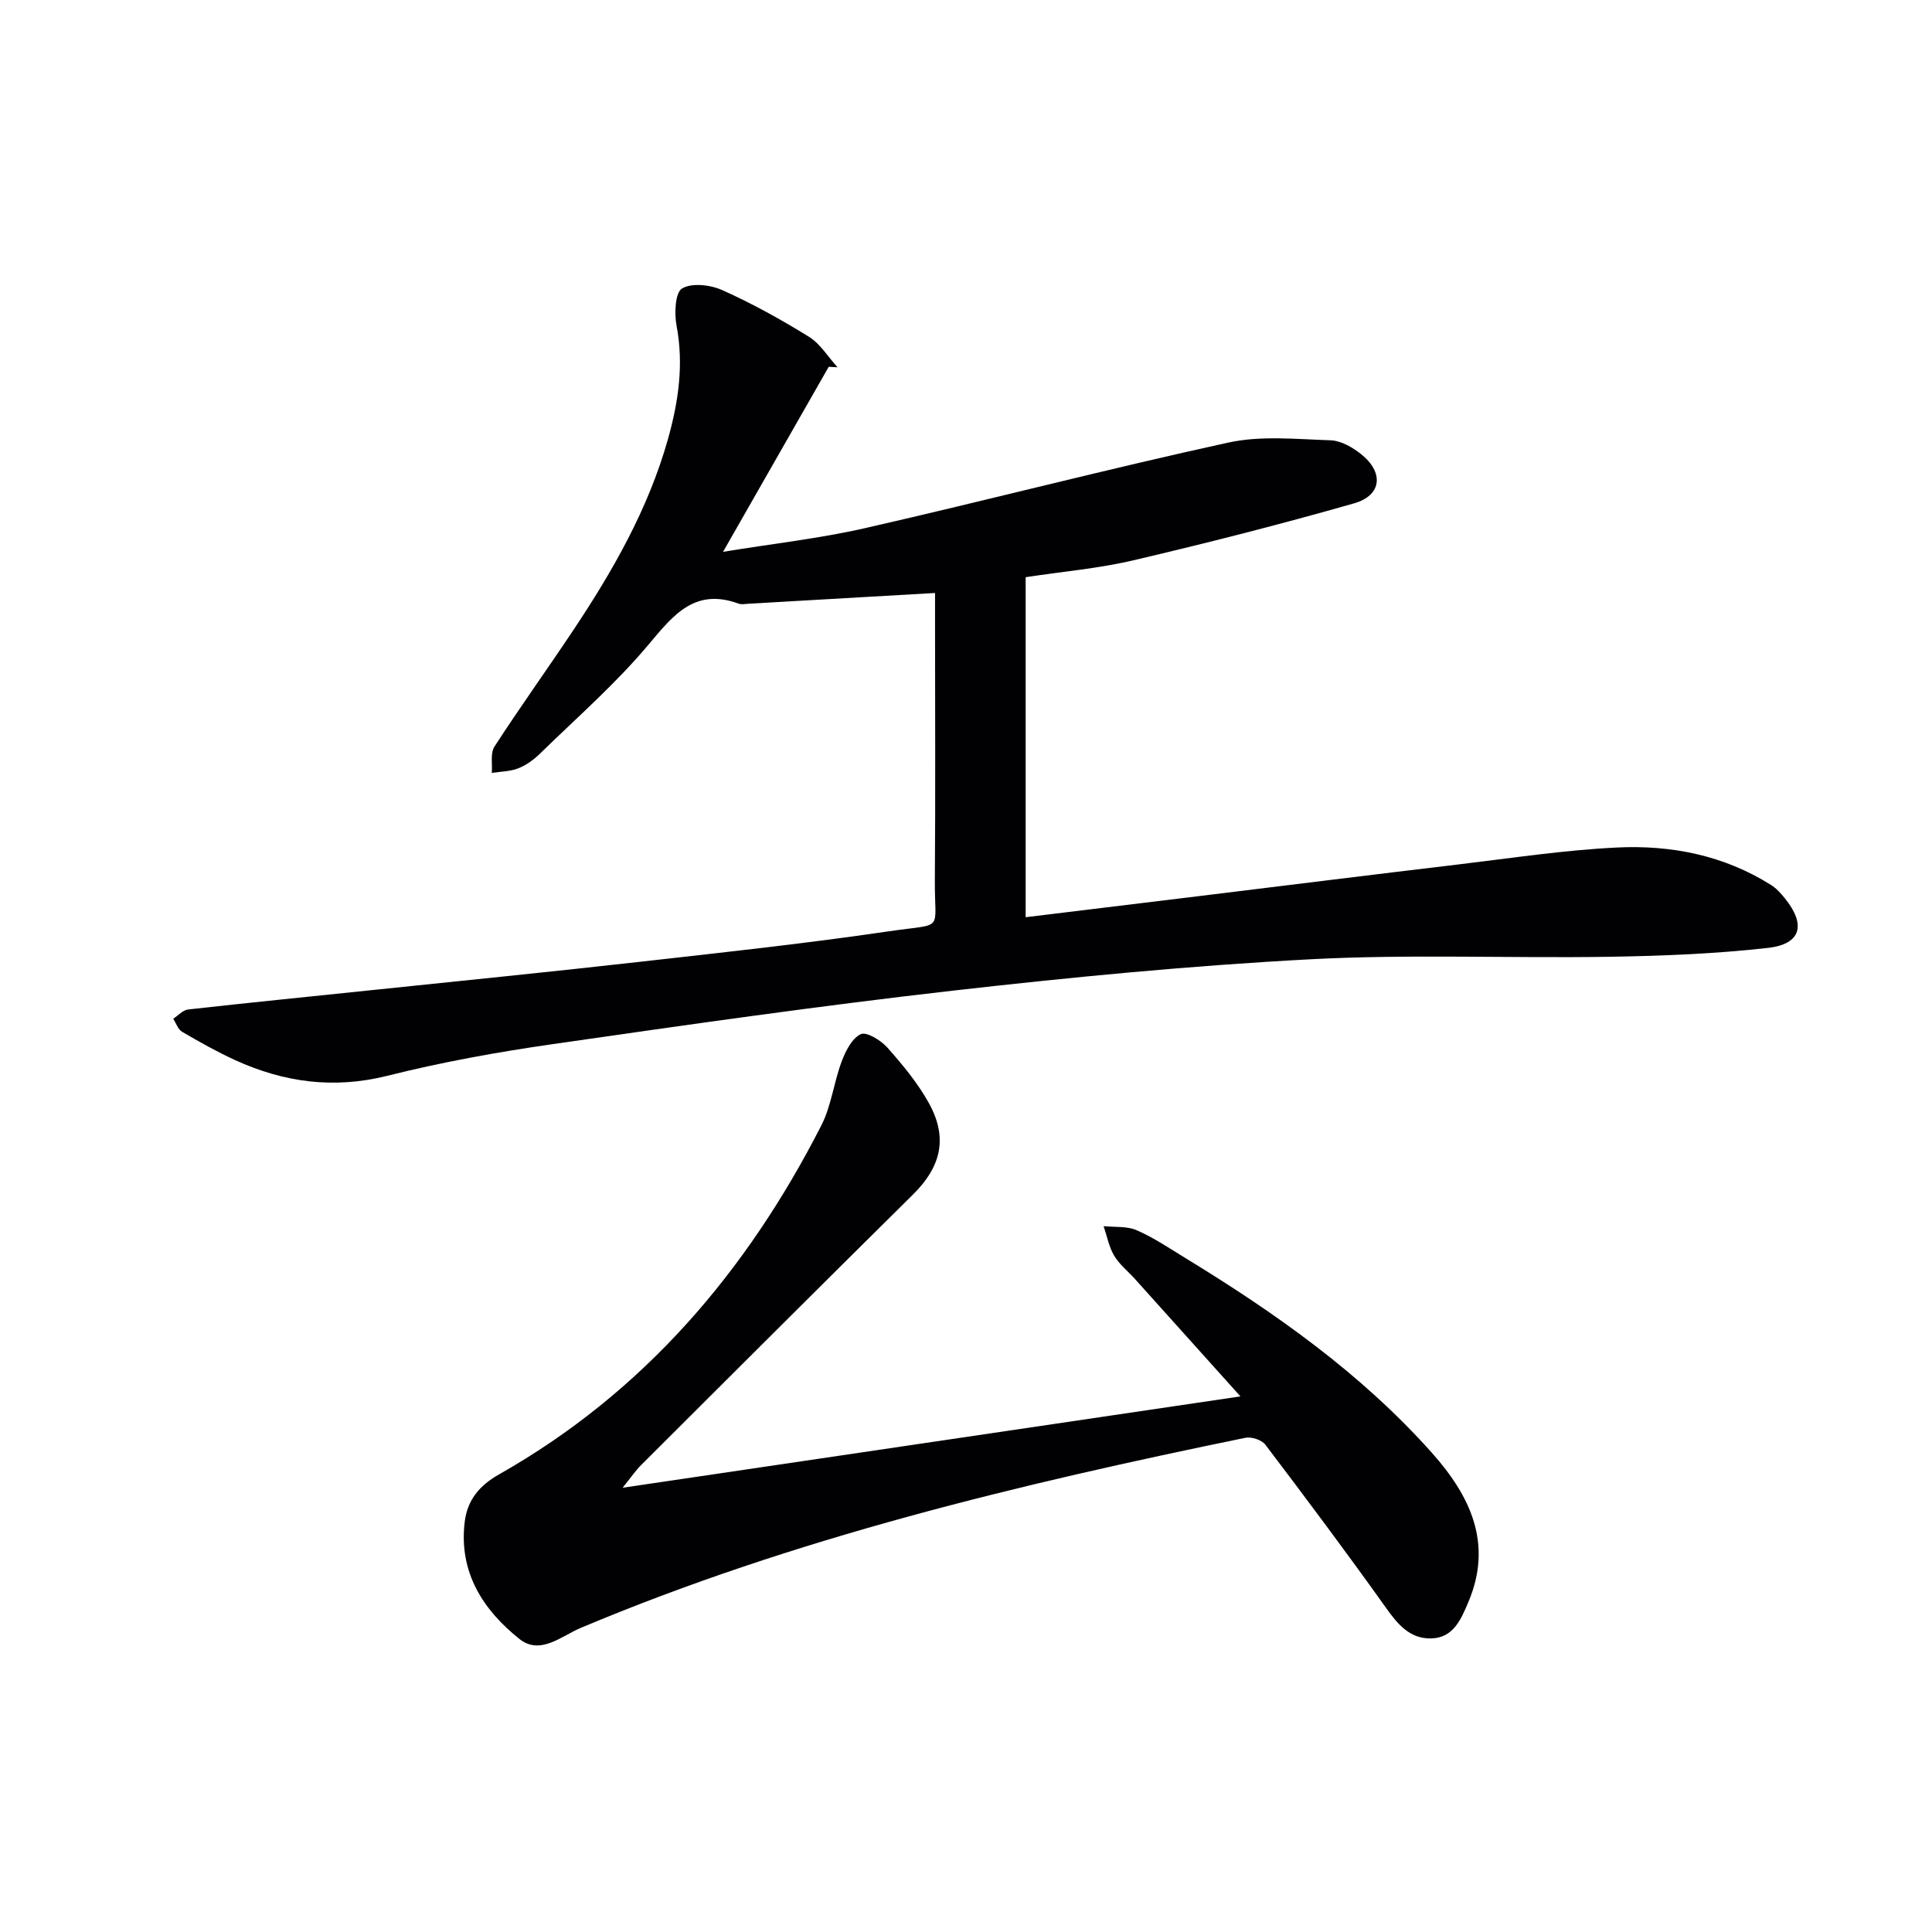
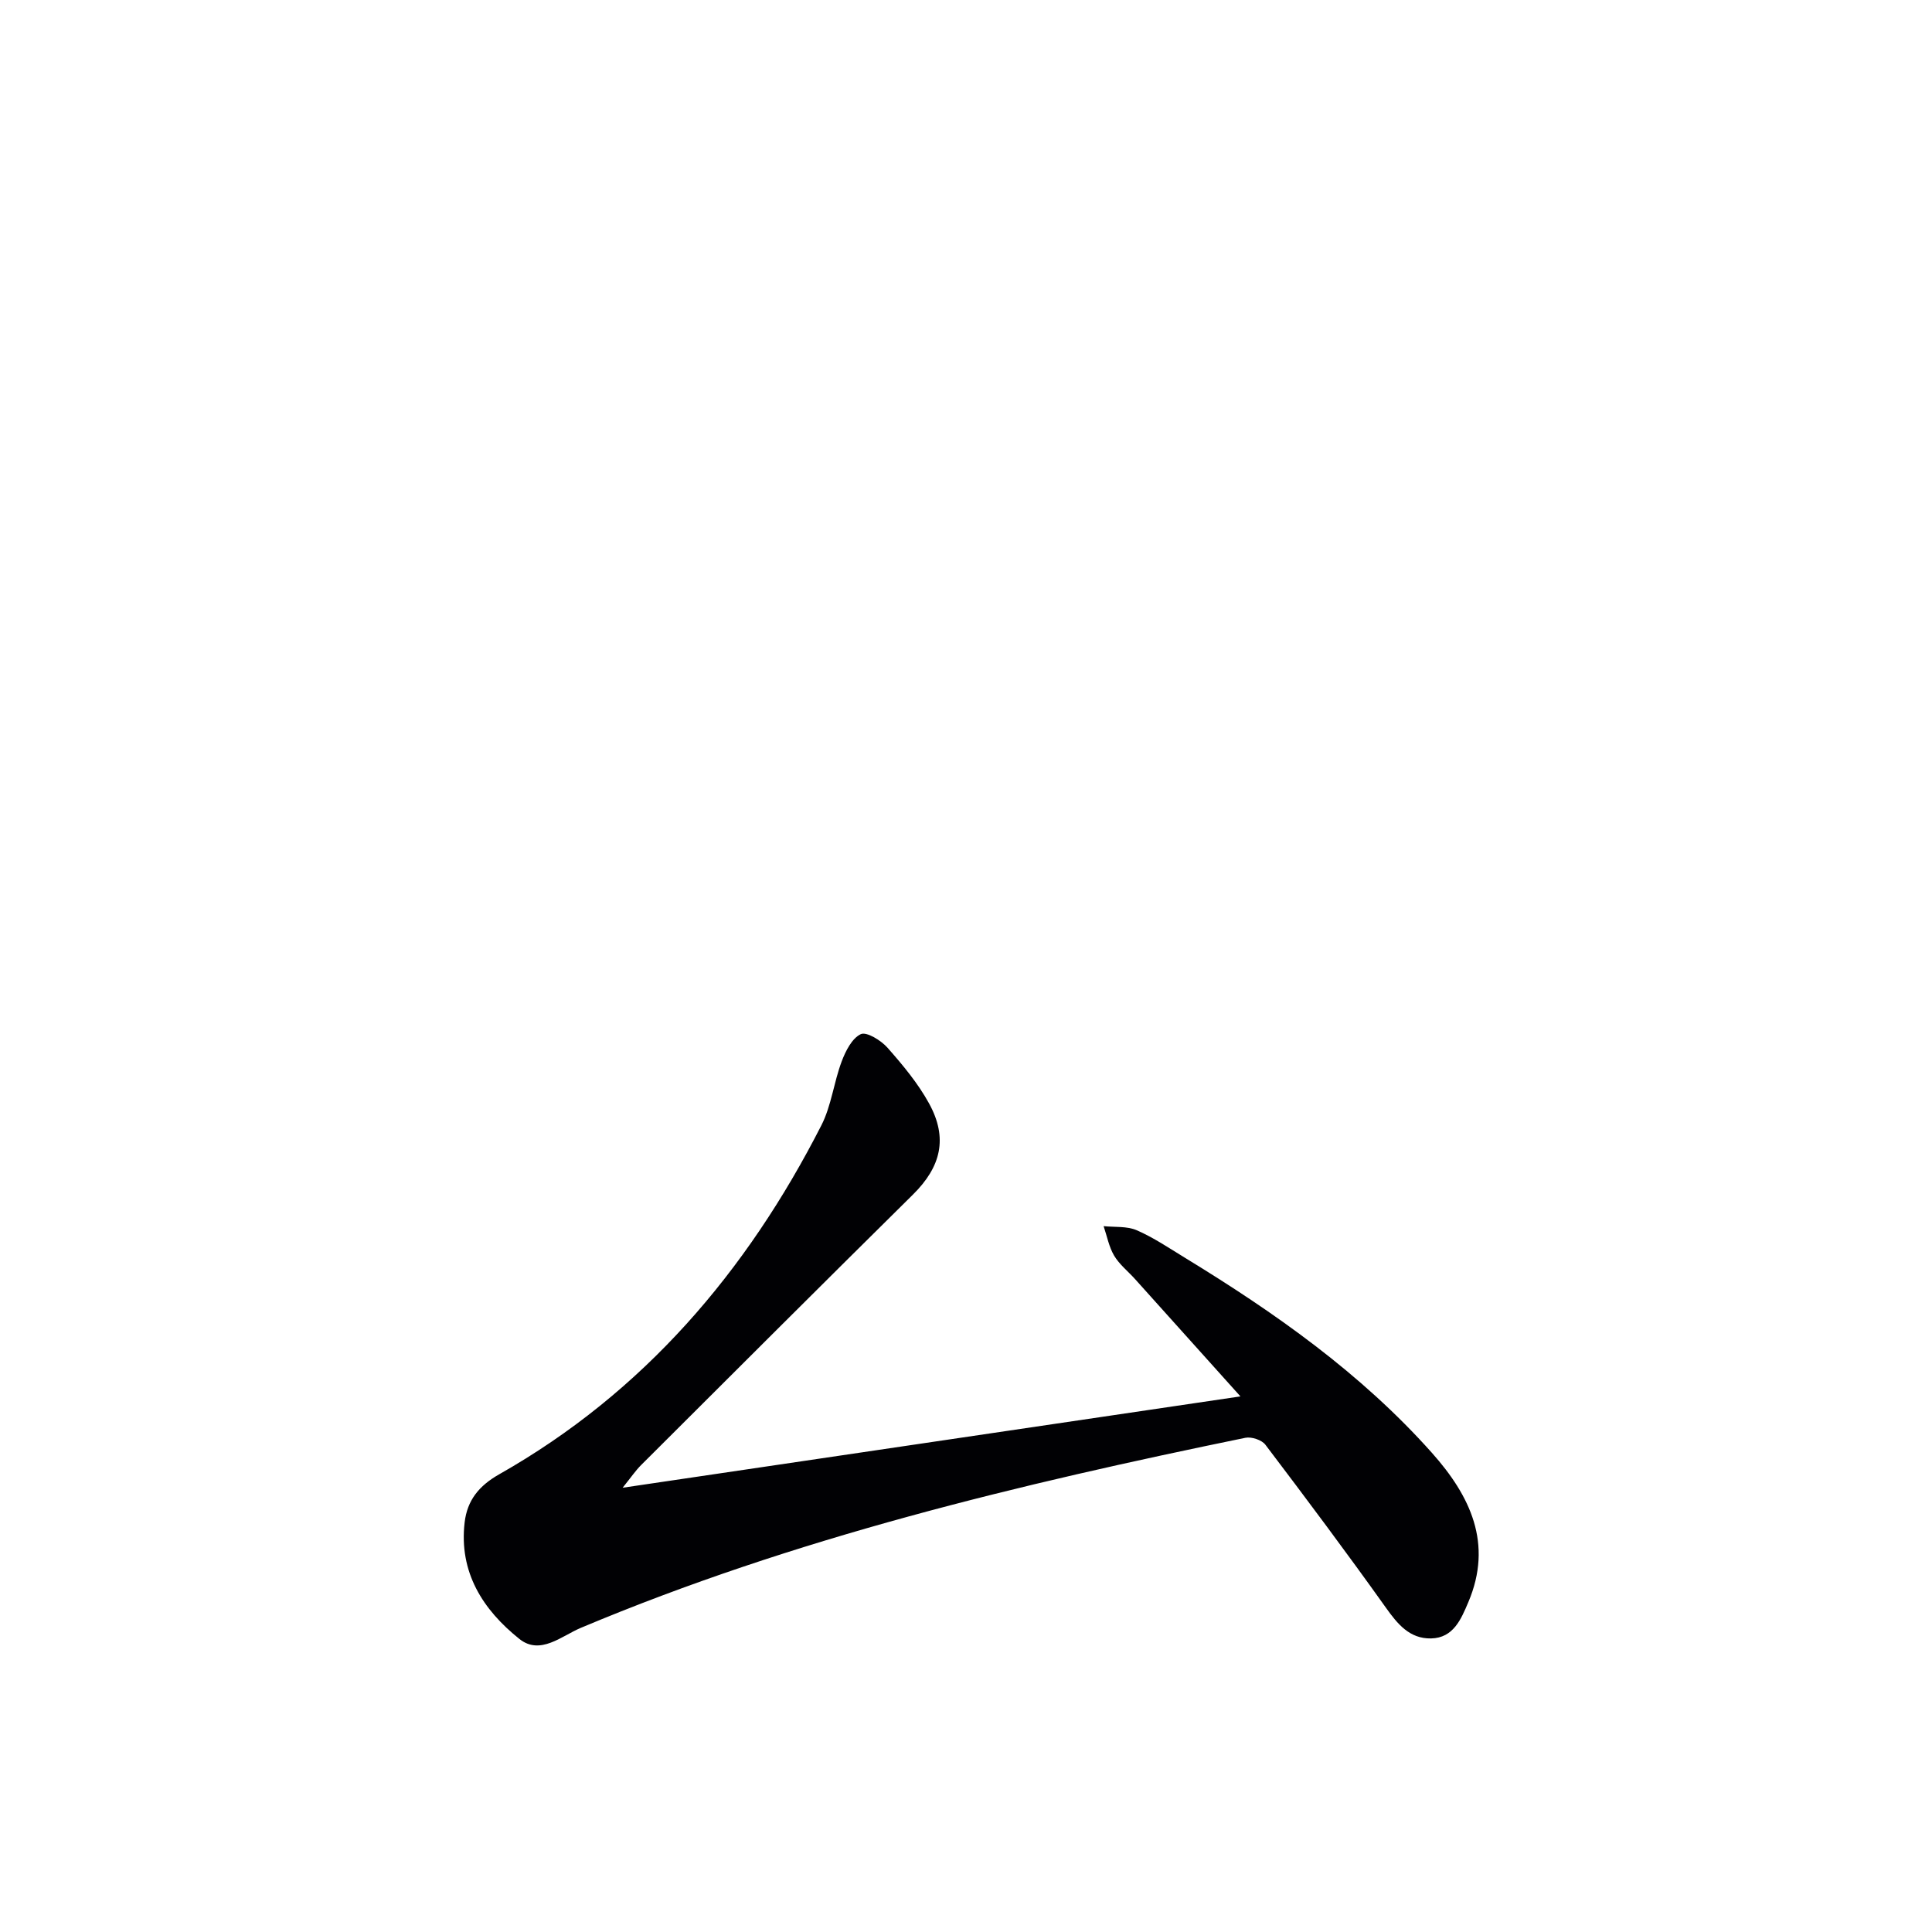
<svg xmlns="http://www.w3.org/2000/svg" enable-background="new 0 0 400 400" viewBox="0 0 400 400">
  <g fill="#010104">
-     <path d="m193.59 122.77c-13.48.78-26.07 1.51-38.66 2.23-.66.04-1.4.19-1.99-.02-9.03-3.3-13.45 2.25-18.62 8.42-6.8 8.12-14.88 15.17-22.49 22.6-1.29 1.26-2.86 2.42-4.52 3.07-1.69.67-3.65.66-5.49.95.15-1.83-.33-4.08.55-5.44 5.24-8.09 10.87-15.93 16.22-23.95 8.24-12.35 15.59-25.17 19.67-39.6 2.19-7.76 3.35-15.52 1.81-23.62-.48-2.53-.29-6.84 1.15-7.69 2.05-1.21 5.89-.75 8.35.36 6.18 2.77 12.16 6.08 17.92 9.65 2.36 1.47 3.96 4.17 5.91 6.31-.61-.03-1.22-.07-1.82-.1-7.1 12.43-14.2 24.87-21.88 38.31 10.38-1.7 20.05-2.77 29.47-4.92 25.09-5.72 50-12.21 75.14-17.7 6.78-1.48 14.12-.7 21.19-.47 2.13.07 4.48 1.43 6.24 2.82 4.82 3.79 4.39 8.58-1.39 10.23-15.11 4.32-30.36 8.2-45.67 11.79-7.23 1.7-14.71 2.34-22.33 3.5v70.4c12.15-1.48 23.98-2.91 35.8-4.36 17.97-2.2 35.92-4.44 53.9-6.58 10.89-1.3 21.78-2.96 32.71-3.49 11.24-.55 22.16 1.61 31.92 7.76 1.1.69 2.04 1.74 2.87 2.77 4.4 5.45 3.38 9.47-3.5 10.25-10.87 1.23-21.85 1.66-32.8 1.84-20.66.33-41.36-.57-61.97.52-24.7 1.31-49.37 3.69-73.96 6.49-27.7 3.15-55.32 7.11-82.92 11.08-11.48 1.65-22.96 3.73-34.2 6.55-11.1 2.78-21.42 1.37-31.53-3.25-3.76-1.72-7.39-3.77-10.97-5.86-.85-.5-1.24-1.78-1.84-2.7 1.03-.66 2-1.8 3.09-1.92 12.88-1.44 25.78-2.72 38.67-4.07 18.17-1.9 36.35-3.71 54.51-5.76 17.33-1.95 34.69-3.82 51.94-6.36 11.65-1.72 9.4.34 9.48-10.54.14-18 .04-36 .04-54 0-1.82 0-3.62 0-5.5z" />
    <path d="m128.91 308.02c43.02-6.36 84.79-12.53 127.91-18.91-7.91-8.81-14.87-16.56-21.84-24.31-1.45-1.61-3.23-3.01-4.31-4.83-1.08-1.83-1.48-4.06-2.18-6.11 2.3.24 4.83-.03 6.86.85 3.48 1.51 6.69 3.69 9.95 5.68 18.68 11.4 36.48 23.93 51.15 40.39 7.95 8.92 12.7 18.8 7.55 30.93-1.48 3.48-3.07 7.42-7.72 7.51-4.44.08-6.92-2.96-9.37-6.4-8.11-11.38-16.48-22.57-24.92-33.7-.75-1-2.89-1.7-4.15-1.44-46.87 9.62-93.31 20.73-137.61 39.36-3.95 1.66-8.38 5.73-12.69 2.29-7.55-6.03-12.56-13.8-11.34-24.15.54-4.55 2.95-7.56 7.15-9.94 29.91-16.95 51.25-41.96 66.71-72.26 2.07-4.06 2.57-8.89 4.2-13.22.81-2.16 2.14-4.8 3.96-5.65 1.2-.55 4.19 1.29 5.53 2.81 3.17 3.59 6.31 7.36 8.6 11.53 3.96 7.2 2.45 13.15-3.32 18.86-18.83 18.6-37.55 37.32-56.29 56.01-1.11 1.1-2.01 2.44-3.83 4.7z" />
  </g>
</svg>